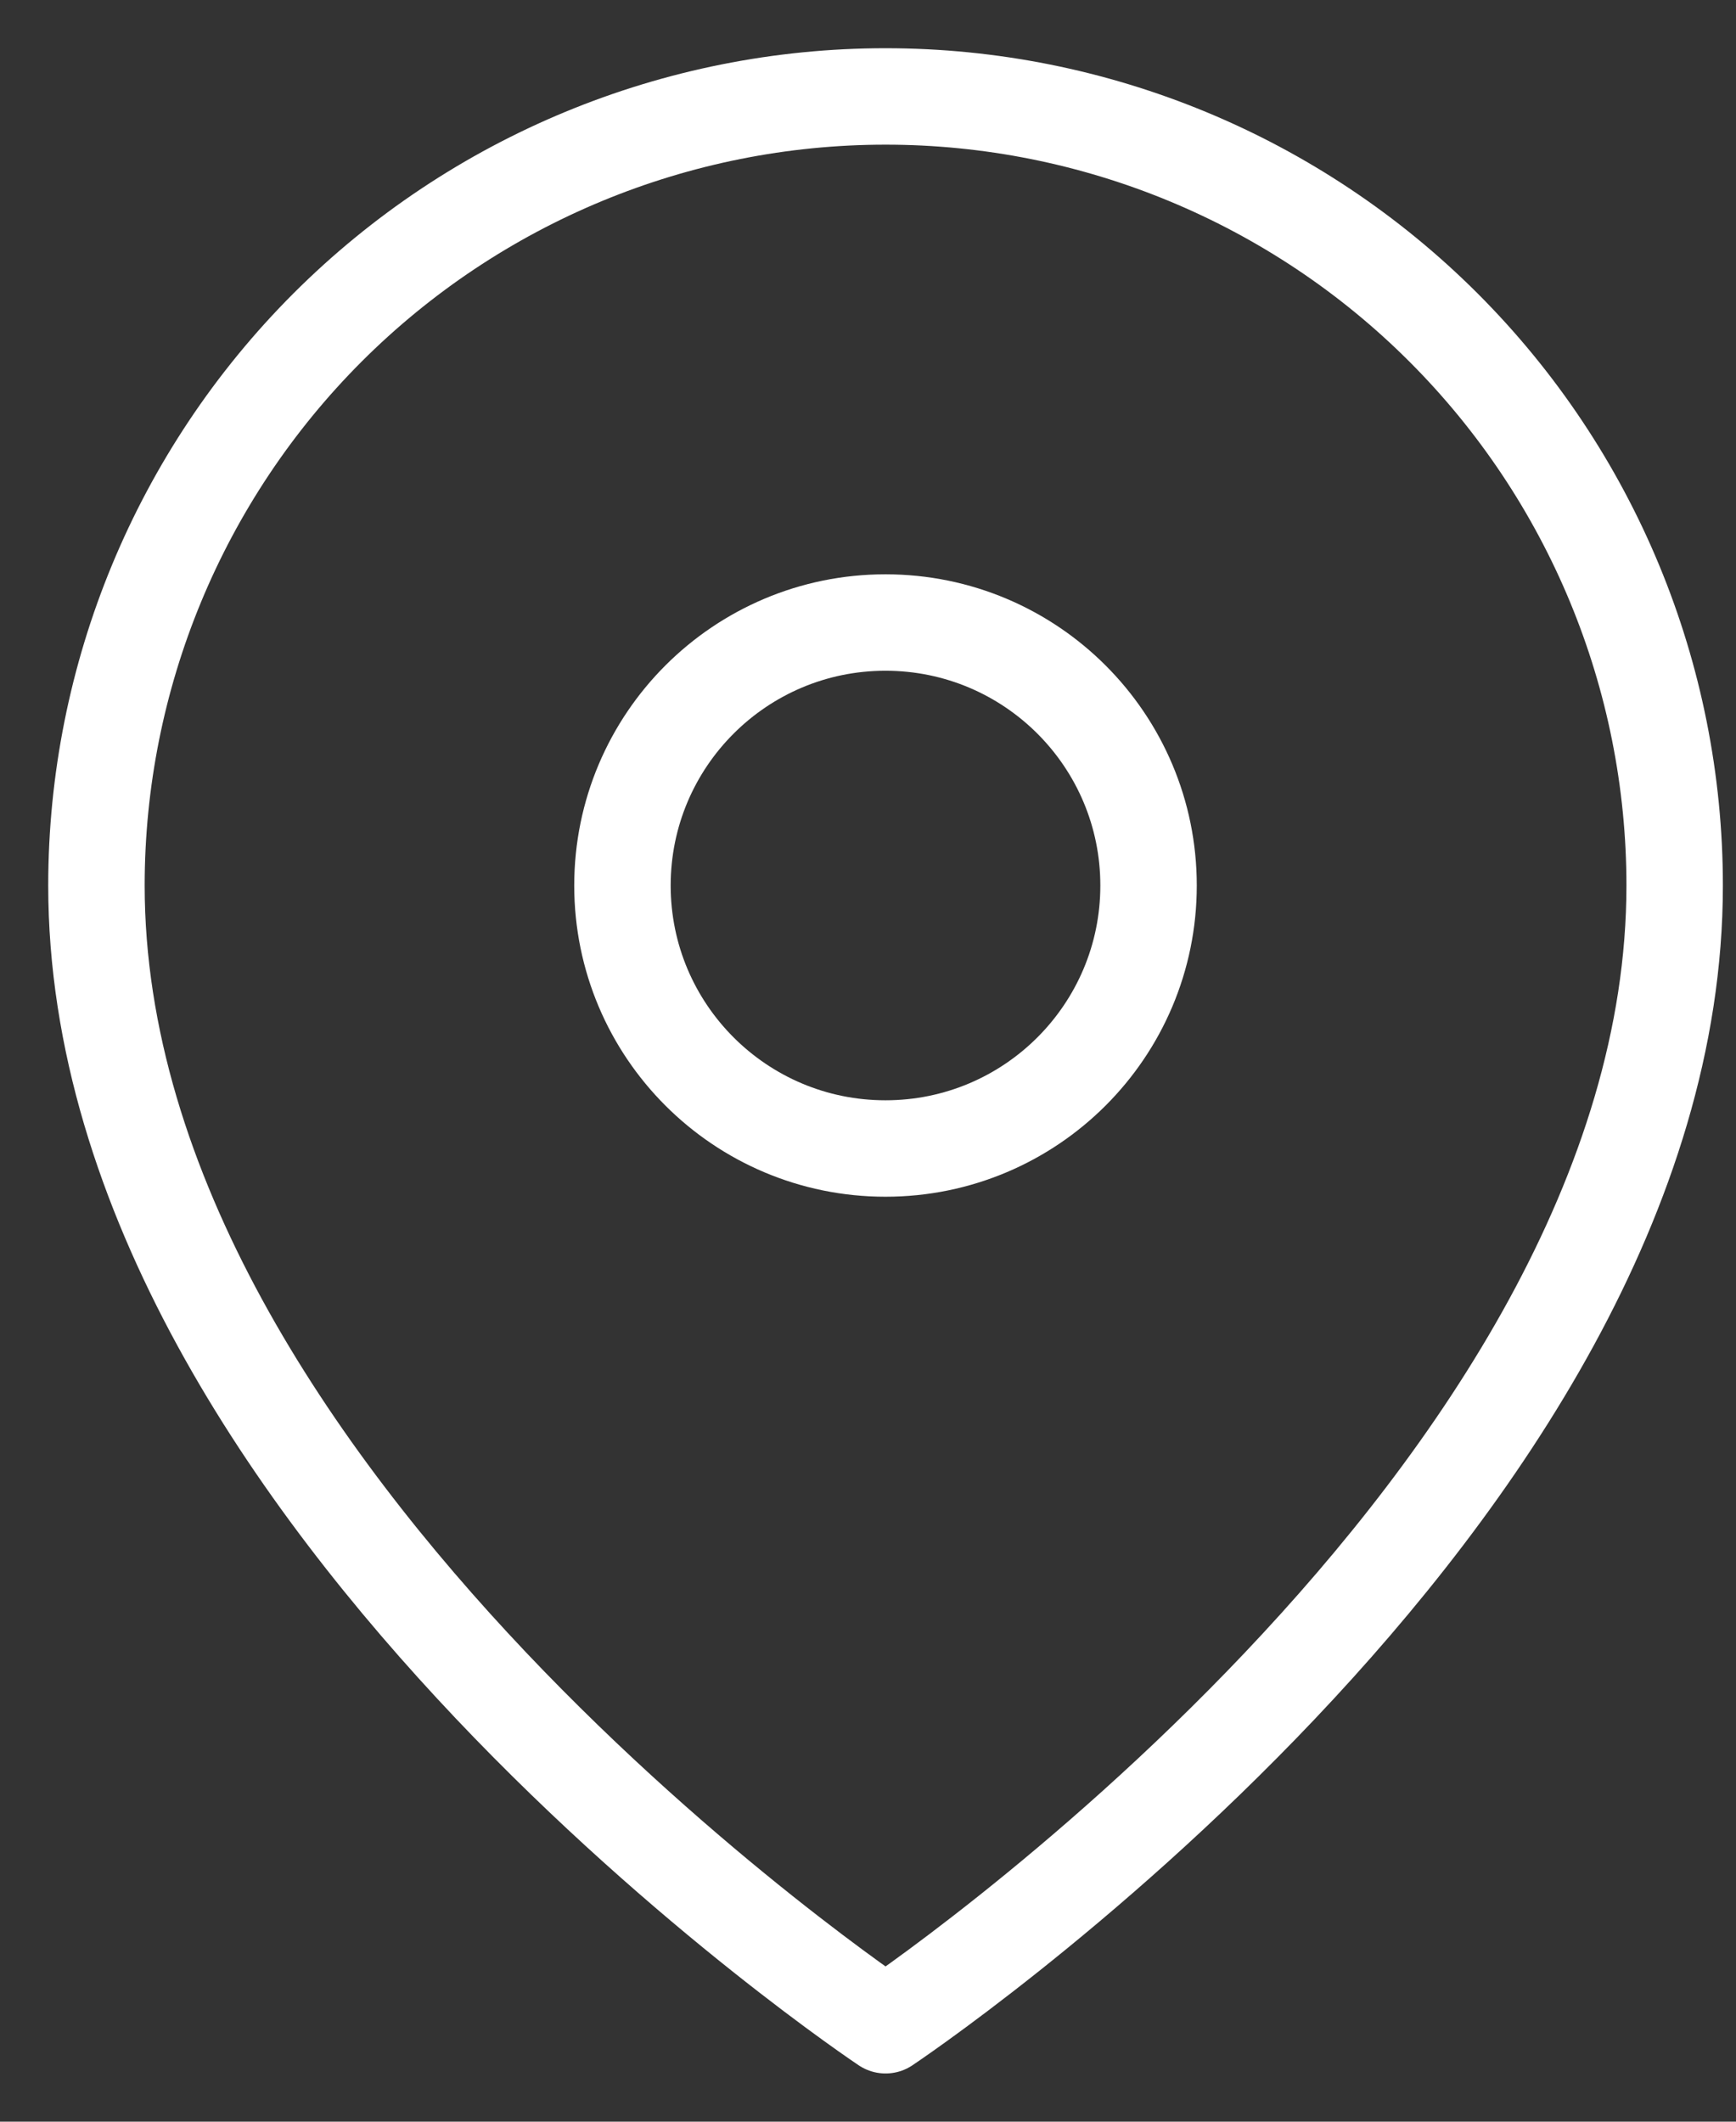
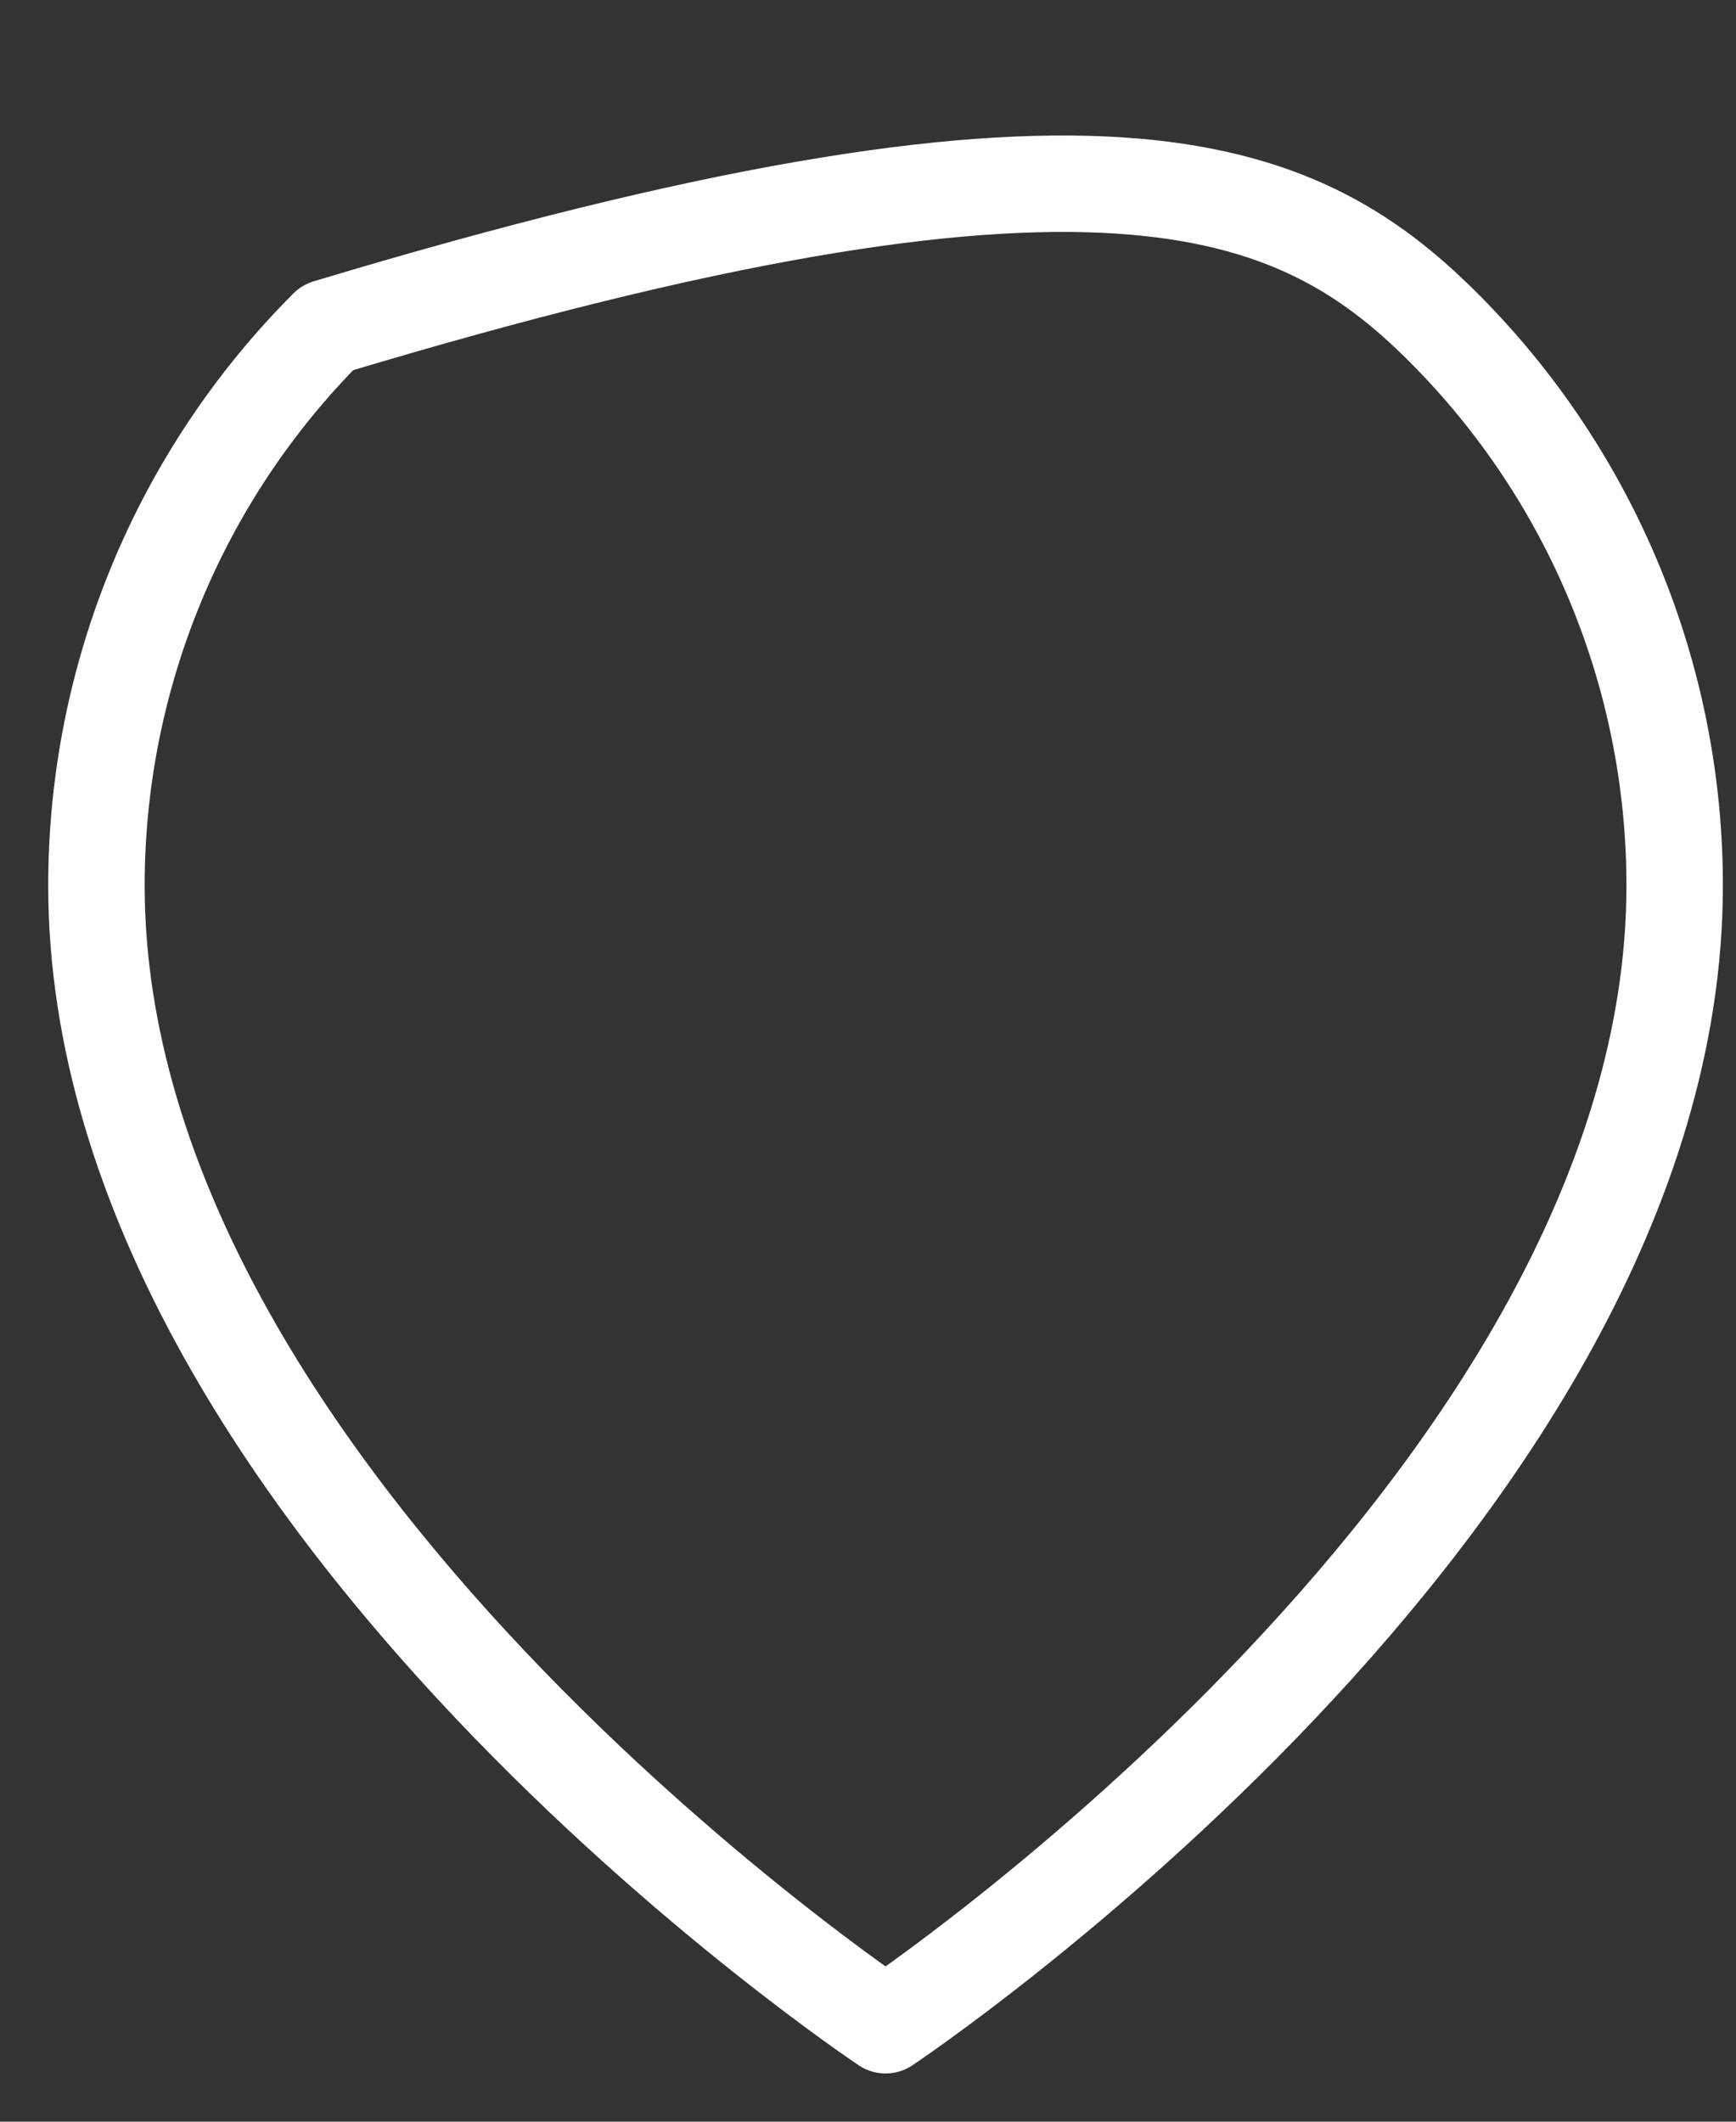
<svg xmlns="http://www.w3.org/2000/svg" width="18" height="22" viewBox="0 0 18 22" fill="none">
  <rect x="0" y="0" width="18" height="22" fill="#333333" stroke="none" />
-   <path d="M17.364 9.182C17.364 15.546 9.182 21 9.182 21C9.182 21 1 15.546 1 9.182C1 7.012 1.862 4.931 3.396 3.396C4.931 1.862 7.012 1 9.182 1C11.352 1 13.433 1.862 14.967 3.396C16.502 4.931 17.364 7.012 17.364 9.182Z" stroke="white" stroke-linecap="round" stroke-linejoin="round" />
-   <path d="M9.181 11.909C10.688 11.909 11.909 10.688 11.909 9.182C11.909 7.676 10.688 6.455 9.181 6.455C7.675 6.455 6.454 7.676 6.454 9.182C6.454 10.688 7.675 11.909 9.181 11.909Z" stroke="white" stroke-linecap="round" stroke-linejoin="round" />
+   <path d="M17.364 9.182C17.364 15.546 9.182 21 9.182 21C9.182 21 1 15.546 1 9.182C1 7.012 1.862 4.931 3.396 3.396C11.352 1 13.433 1.862 14.967 3.396C16.502 4.931 17.364 7.012 17.364 9.182Z" stroke="white" stroke-linecap="round" stroke-linejoin="round" />
</svg>